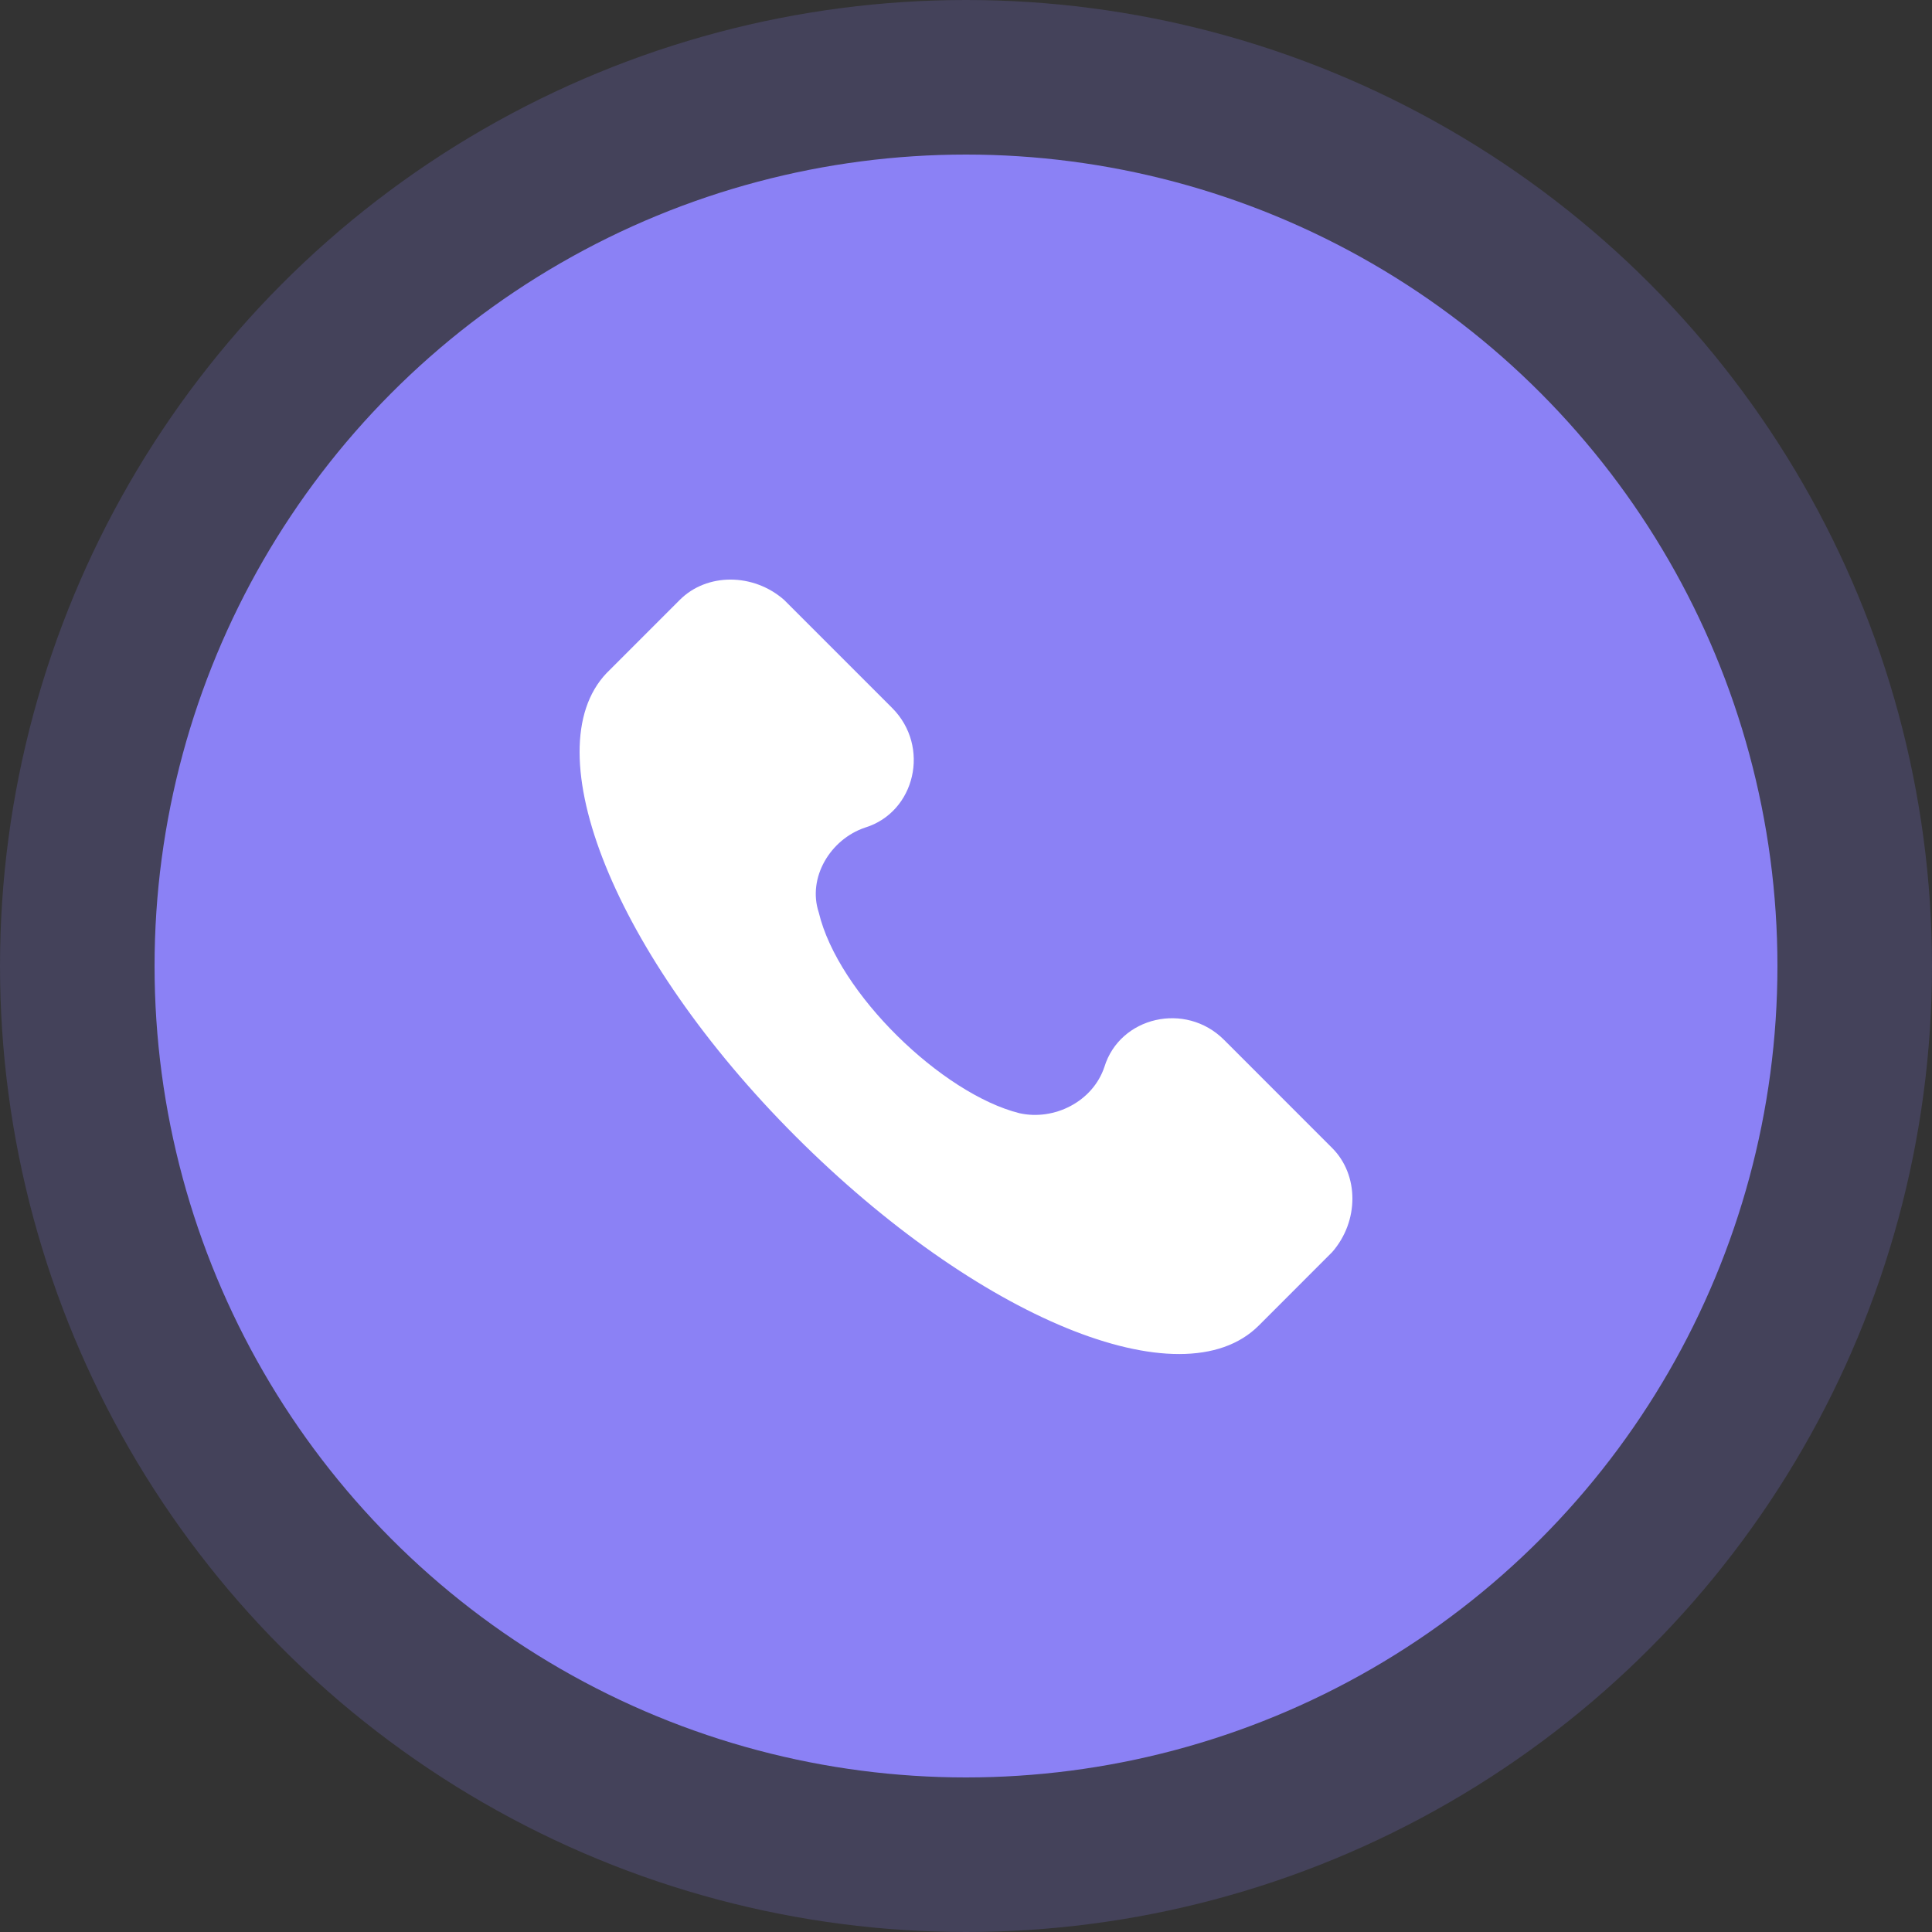
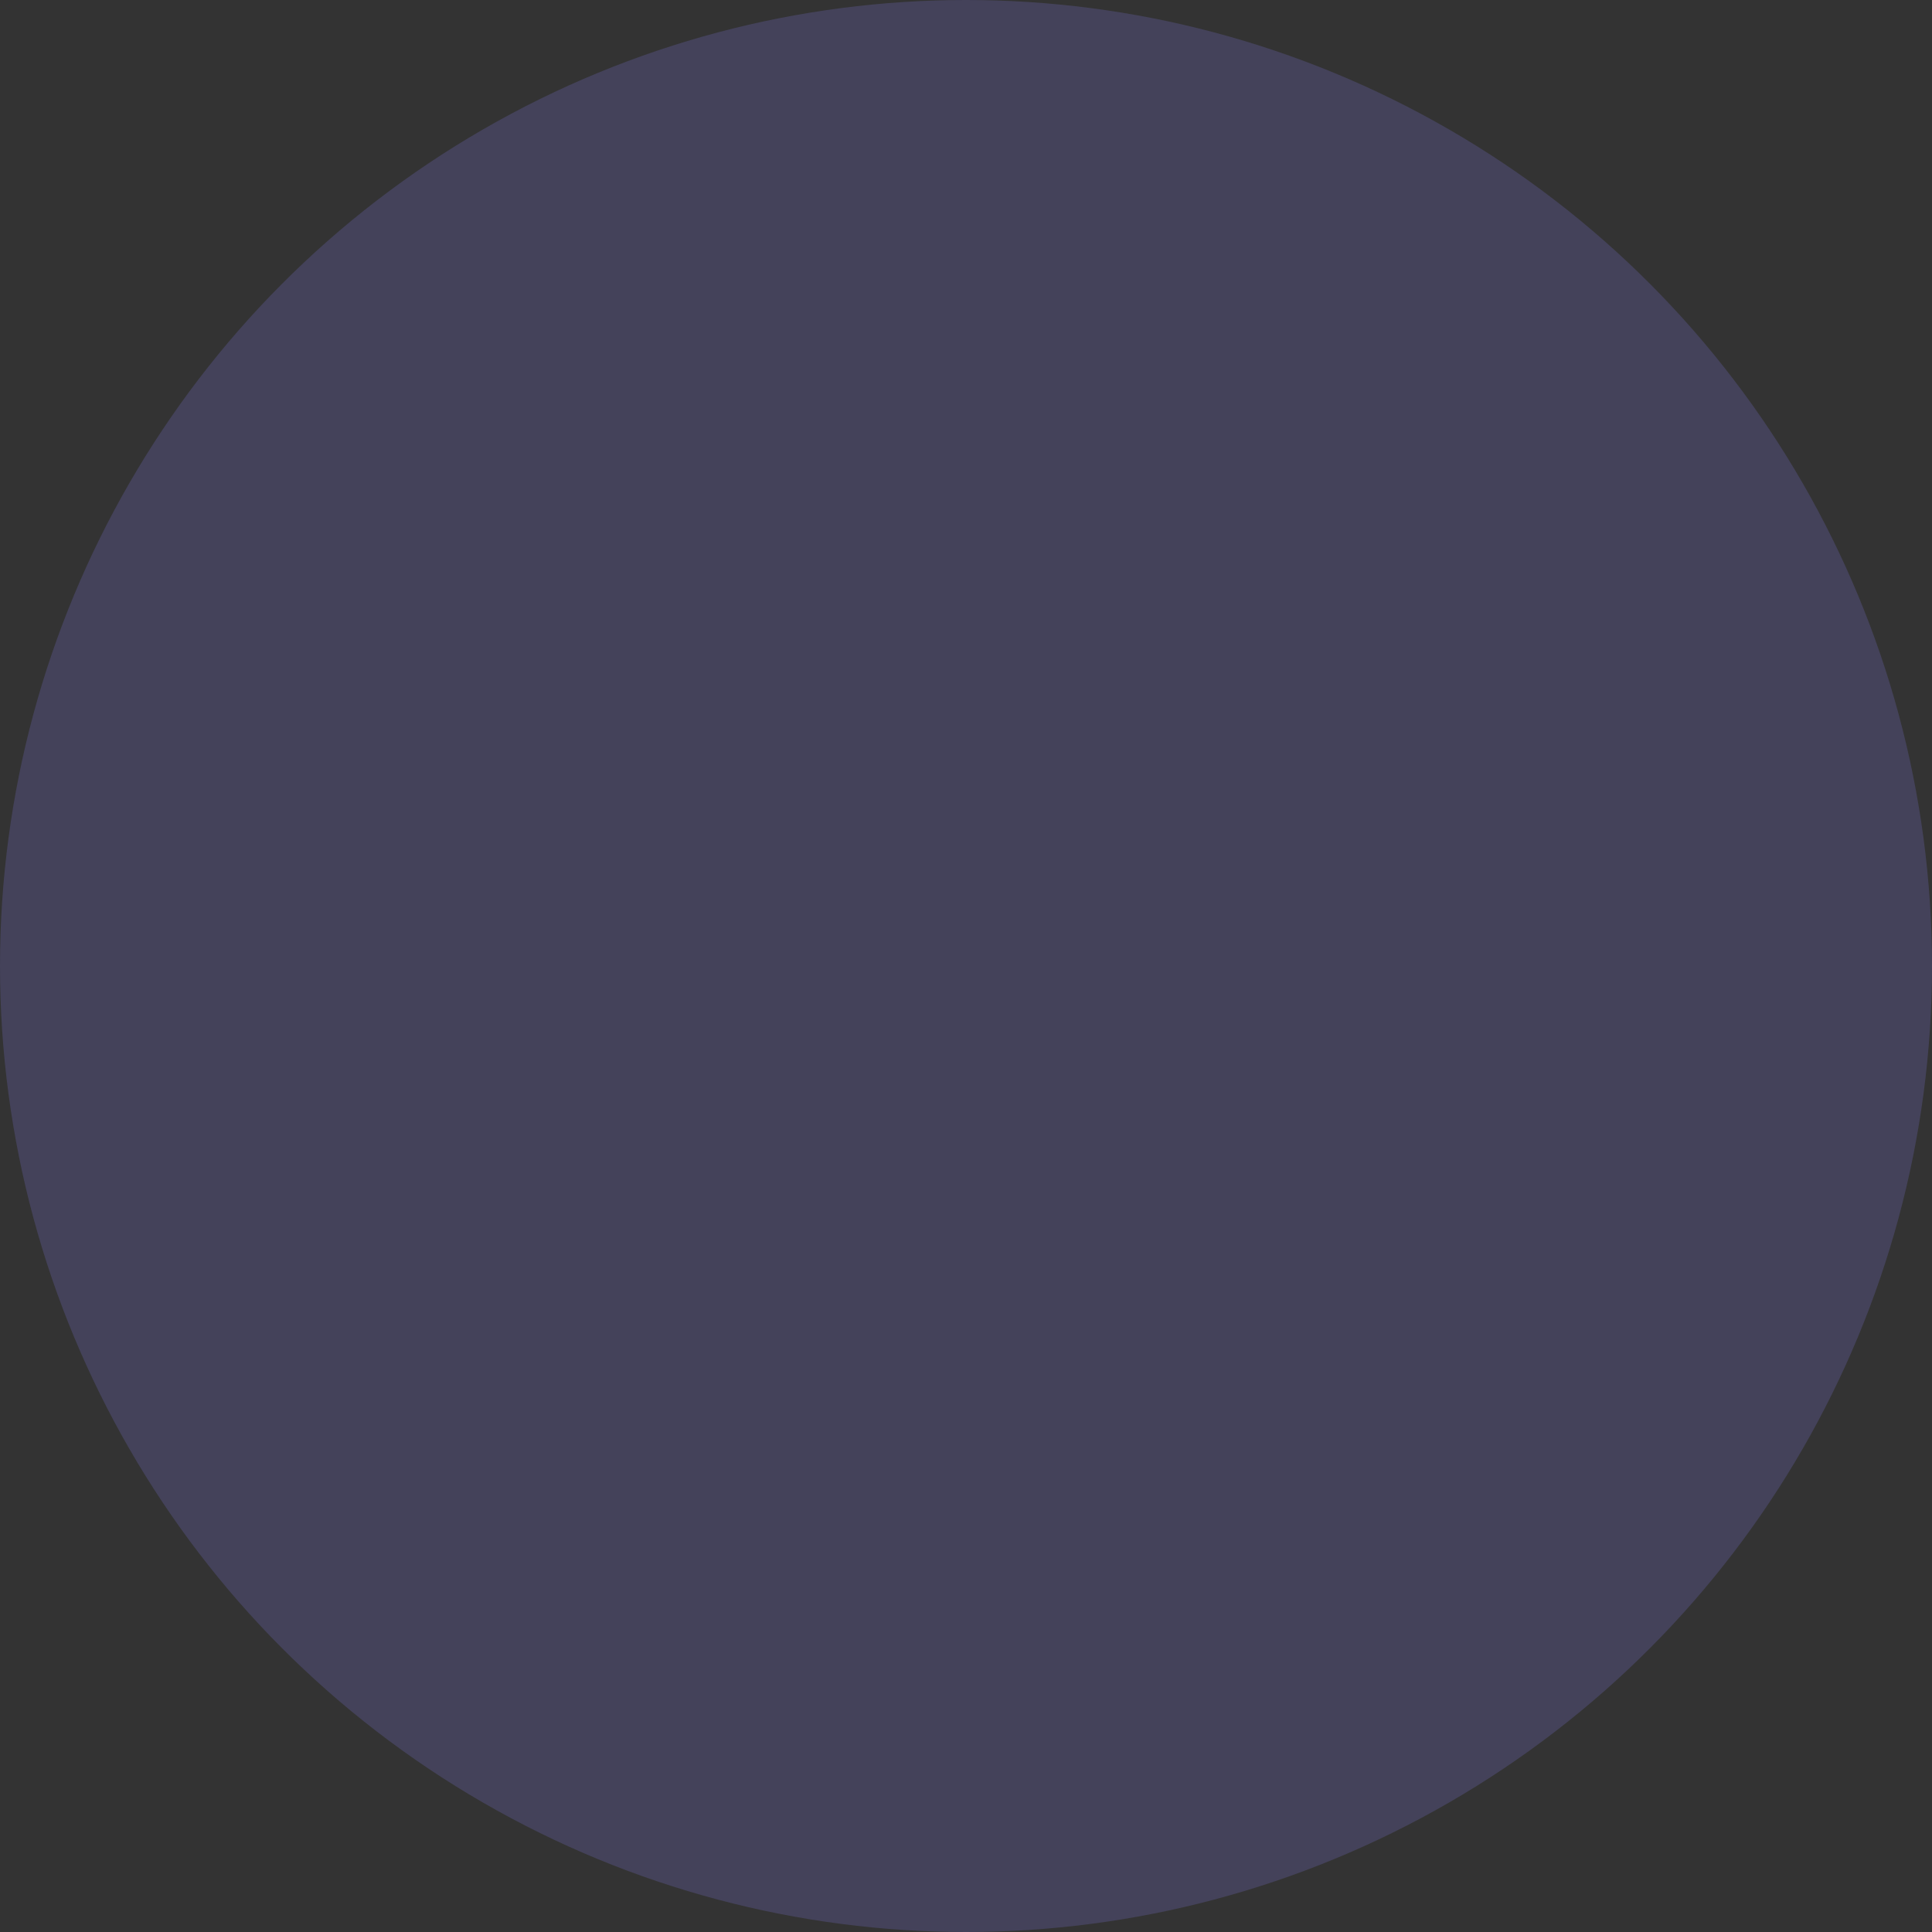
<svg xmlns="http://www.w3.org/2000/svg" width="50" height="50" viewBox="0 0 50 50" fill="none">
  <rect x="0" y="0" width="50" height="50" fill="#333333" stroke="none" />
  <circle opacity="0.2" cx="25" cy="25" r="25" fill="#8B81F5" />
-   <circle cx="25" cy="25" r="21" fill="#8B81F5" />
-   <path d="M34.475 29.709L31.679 26.912C30.68 25.913 28.982 26.313 28.582 27.611C28.282 28.51 27.283 29.01 26.384 28.81C24.387 28.31 21.69 25.713 21.19 23.616C20.89 22.716 21.49 21.718 22.389 21.418C23.687 21.018 24.087 19.32 23.088 18.321L20.291 15.524C19.492 14.825 18.293 14.825 17.594 15.524L15.696 17.422C13.798 19.42 15.896 24.714 20.591 29.409C25.286 34.104 30.58 36.302 32.578 34.304L34.475 32.406C35.175 31.607 35.175 30.408 34.475 29.709Z" fill="white" />
</svg>